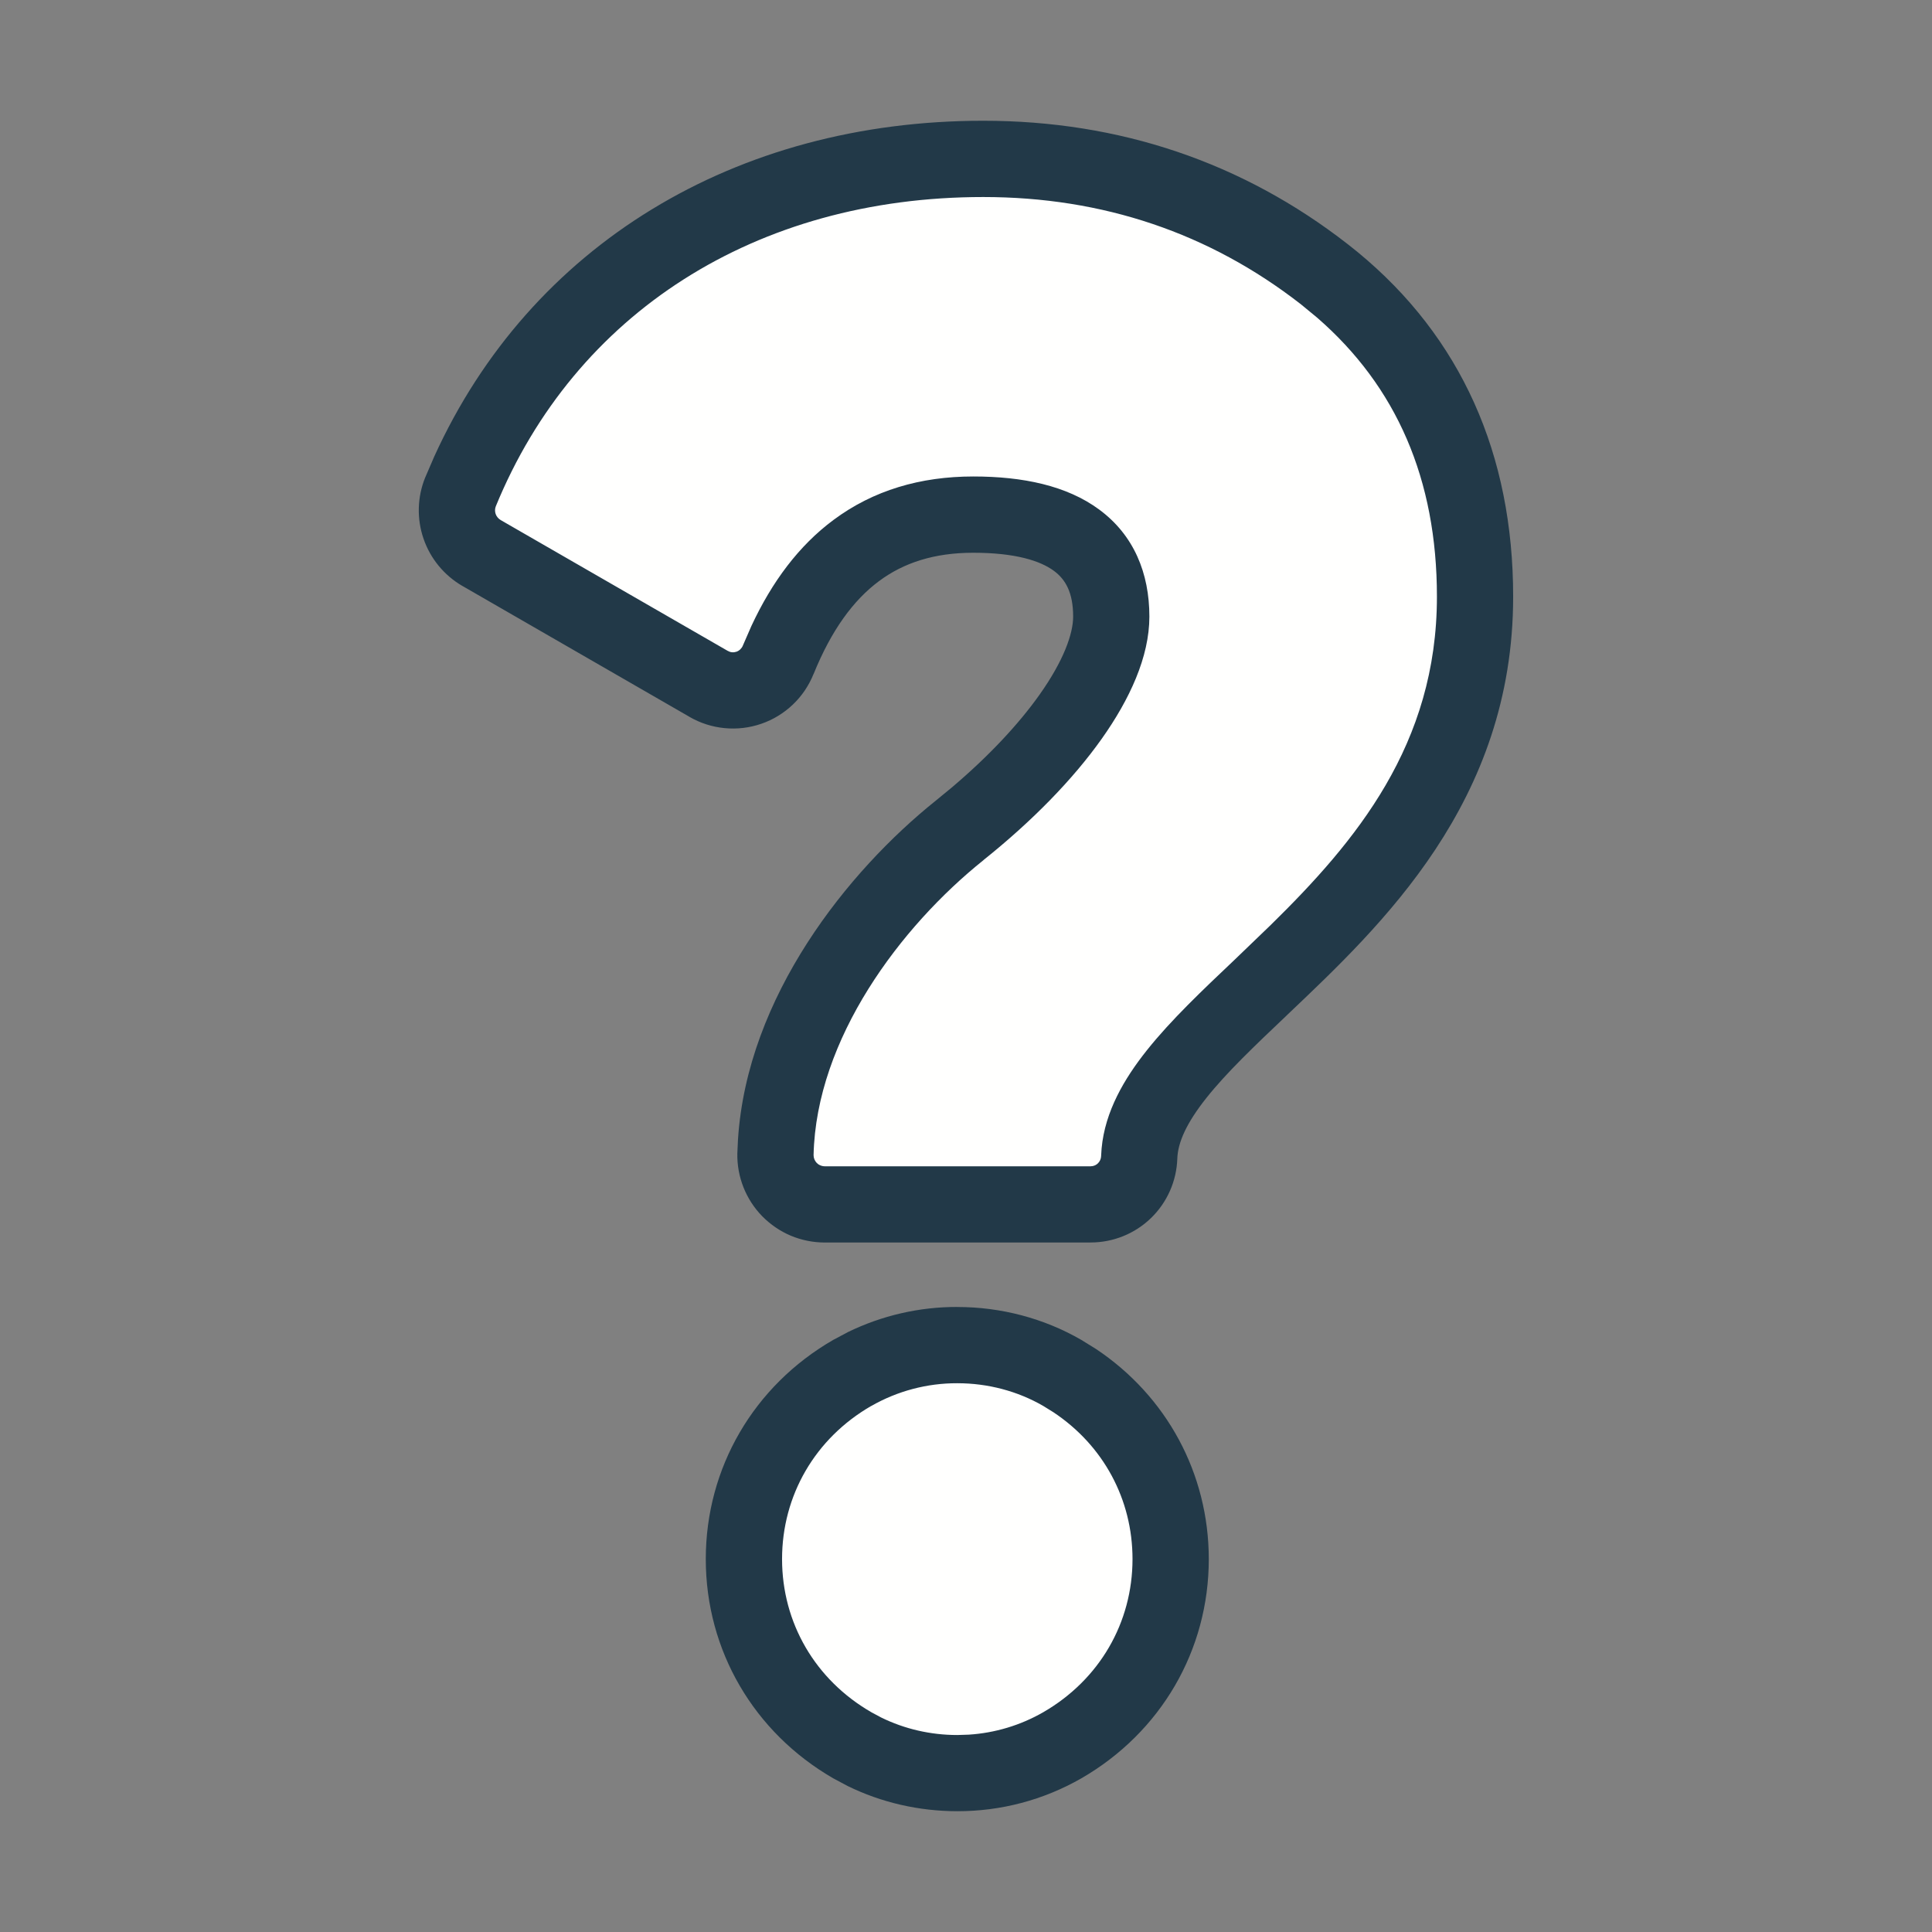
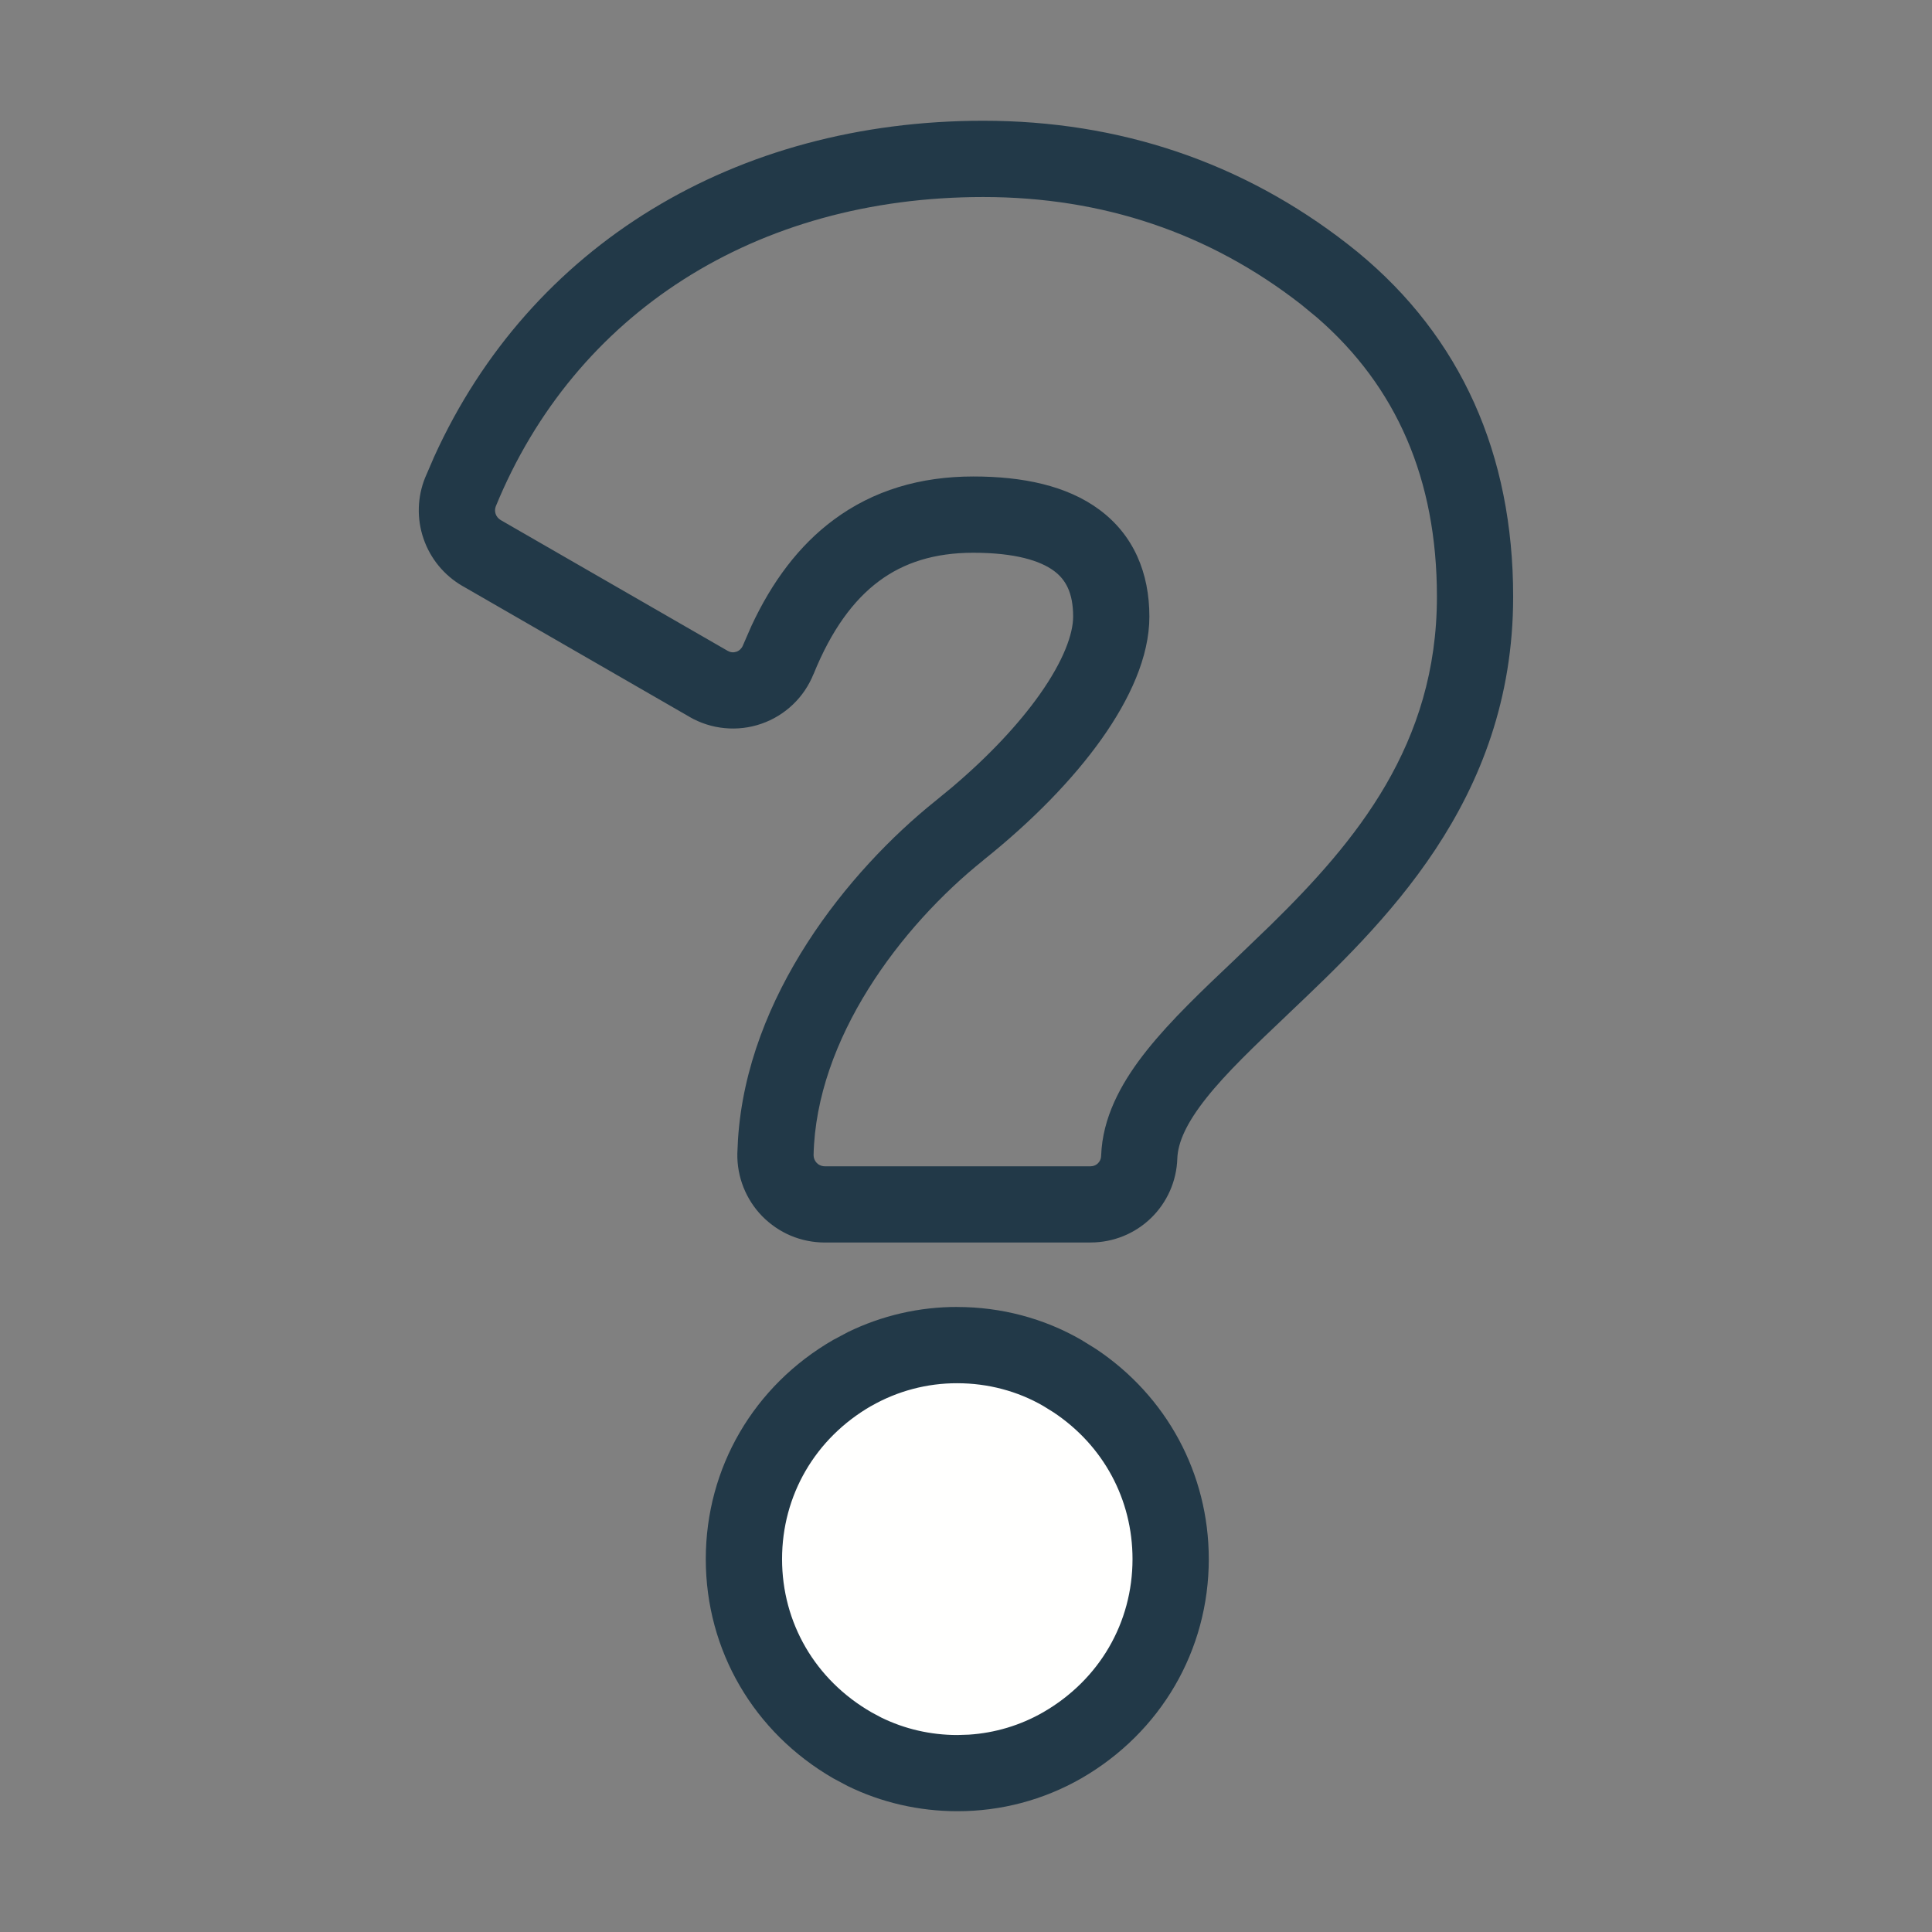
<svg xmlns="http://www.w3.org/2000/svg" width="48" height="48" viewBox="0 0 48 48" fill="none">
  <rect x="0" y="0" width="48" height="48" fill="#808080" stroke="none" />
  <path d="M23.783 44.053C22.861 44.053 21.959 43.814 21.176 43.362C19.489 42.389 18.482 40.66 18.482 38.735C18.482 36.81 19.489 35.081 21.176 34.109C21.97 33.654 22.869 33.416 23.783 33.418C24.706 33.418 25.608 33.657 26.39 34.109C28.077 35.082 29.084 36.81 29.084 38.735C29.084 40.66 28.077 42.389 26.39 43.362C25.597 43.817 24.698 44.055 23.783 44.053Z" fill="#FFFFFE" />
  <path d="M28.137 38.735C28.137 37.252 27.415 35.913 26.172 35.087L25.917 34.929C25.282 34.562 24.544 34.366 23.784 34.366H23.782C23.033 34.364 22.297 34.559 21.647 34.931L21.646 34.93C20.25 35.736 19.43 37.155 19.43 38.735C19.43 40.316 20.252 41.735 21.65 42.541L21.893 42.671C22.471 42.955 23.119 43.106 23.784 43.106H23.786L24.067 43.097C24.717 43.056 25.352 42.866 25.919 42.54C27.316 41.733 28.137 40.315 28.137 38.735ZM30.032 38.735C30.032 41.003 28.84 43.043 26.864 44.183L26.862 44.184C25.925 44.721 24.863 45.001 23.784 44.999V45L23.782 44.999L23.781 45V44.999C22.833 44.998 21.899 44.785 21.058 44.372L20.704 44.183C18.728 43.043 17.535 41.003 17.535 38.735C17.535 36.467 18.728 34.427 20.704 33.288L20.706 33.287L21.063 33.097C21.909 32.684 22.841 32.468 23.786 32.471L23.785 32.472C24.869 32.472 25.935 32.752 26.864 33.289L27.225 33.512C28.984 34.683 30.031 36.608 30.032 38.735Z" fill="#223948" />
-   <path d="M20.488 29.923C20.325 29.922 20.164 29.89 20.015 29.827C19.865 29.764 19.729 29.671 19.615 29.556C19.502 29.439 19.413 29.302 19.353 29.151C19.293 29.001 19.264 28.84 19.267 28.677C19.34 25.386 21.68 22.361 23.847 20.627C26.168 18.771 27.61 16.738 27.61 15.32C27.61 13.638 26.456 12.785 24.182 12.785C21.902 12.785 20.317 13.965 19.335 16.392C19.271 16.553 19.172 16.699 19.047 16.819C18.921 16.939 18.771 17.03 18.607 17.087C18.442 17.144 18.268 17.164 18.095 17.148C17.922 17.131 17.755 17.077 17.604 16.99L11.962 13.738C11.707 13.59 11.514 13.354 11.418 13.075C11.323 12.796 11.332 12.492 11.442 12.219C13.566 7.04 18.421 3.948 24.43 3.948C27.608 3.948 30.457 4.91 32.899 6.81C35.386 8.745 36.648 11.441 36.648 14.824C36.648 19.478 33.694 22.282 31.321 24.535C29.728 26.048 28.352 27.354 28.304 28.752C28.295 29.066 28.163 29.364 27.937 29.583C27.711 29.802 27.409 29.924 27.095 29.923H20.488Z" fill="#FFFFFE" />
  <path d="M35.7 14.824C35.7 11.904 34.694 9.603 32.724 7.892L32.317 7.557C30.047 5.791 27.403 4.895 24.429 4.895C18.768 4.895 14.282 7.788 12.318 12.579C12.294 12.639 12.293 12.707 12.314 12.769C12.336 12.832 12.38 12.885 12.437 12.919H12.436L18.077 16.169L18.079 16.17L18.13 16.193C18.148 16.199 18.167 16.204 18.186 16.205C18.223 16.209 18.261 16.204 18.297 16.192C18.332 16.18 18.365 16.159 18.392 16.133C18.419 16.107 18.442 16.075 18.456 16.04L18.457 16.037L18.668 15.553C19.18 14.452 19.848 13.557 20.706 12.919C21.696 12.181 22.869 11.838 24.181 11.838C25.41 11.838 26.504 12.064 27.311 12.661C28.17 13.296 28.556 14.239 28.556 15.32C28.556 16.318 28.066 17.377 27.37 18.358C26.658 19.362 25.65 20.396 24.437 21.366L24.438 21.367C22.371 23.021 20.277 25.811 20.213 28.699C20.213 28.734 20.22 28.77 20.233 28.802C20.246 28.835 20.266 28.865 20.29 28.891L20.332 28.927C20.348 28.937 20.364 28.946 20.382 28.953C20.416 28.968 20.453 28.976 20.491 28.976H27.096L27.146 28.971C27.196 28.961 27.242 28.938 27.278 28.902C27.326 28.855 27.355 28.791 27.357 28.723V28.719L27.369 28.533C27.454 27.61 27.933 26.799 28.492 26.096C29.09 25.344 29.886 24.591 30.669 23.849L31.573 22.979C33.684 20.908 35.7 18.5 35.7 14.824ZM37.594 14.824C37.594 19.931 34.319 22.993 31.973 25.222V25.223C31.162 25.992 30.473 26.648 29.974 27.276C29.472 27.908 29.264 28.387 29.25 28.784C29.232 29.343 28.998 29.873 28.596 30.263C28.193 30.653 27.654 30.87 27.094 30.869V30.87H20.484C20.196 30.869 19.911 30.811 19.646 30.7C19.381 30.588 19.142 30.424 18.94 30.22L18.937 30.217C18.736 30.011 18.578 29.767 18.472 29.5C18.366 29.233 18.314 28.948 18.319 28.661V28.657L18.335 28.311C18.563 24.758 21.06 21.644 23.254 19.888L23.659 19.555C24.577 18.776 25.311 17.987 25.826 17.261C26.432 16.406 26.662 15.74 26.662 15.32C26.662 14.72 26.472 14.396 26.186 14.184C25.847 13.933 25.227 13.733 24.181 13.733C23.215 13.733 22.454 13.979 21.837 14.439C21.21 14.905 20.659 15.645 20.213 16.747L20.212 16.746C20.097 17.032 19.923 17.291 19.699 17.504C19.475 17.718 19.208 17.881 18.915 17.982C18.623 18.083 18.312 18.12 18.004 18.09C17.695 18.061 17.397 17.965 17.129 17.81V17.809L11.489 14.558L11.486 14.557C11.034 14.294 10.691 13.877 10.522 13.382C10.352 12.887 10.367 12.348 10.564 11.863L10.566 11.859L10.788 11.344C13.176 6.089 18.272 3 24.429 3C27.811 3 30.868 4.03 33.48 6.063L33.732 6.264C36.301 8.378 37.594 11.288 37.594 14.824Z" fill="#223948" />
</svg>